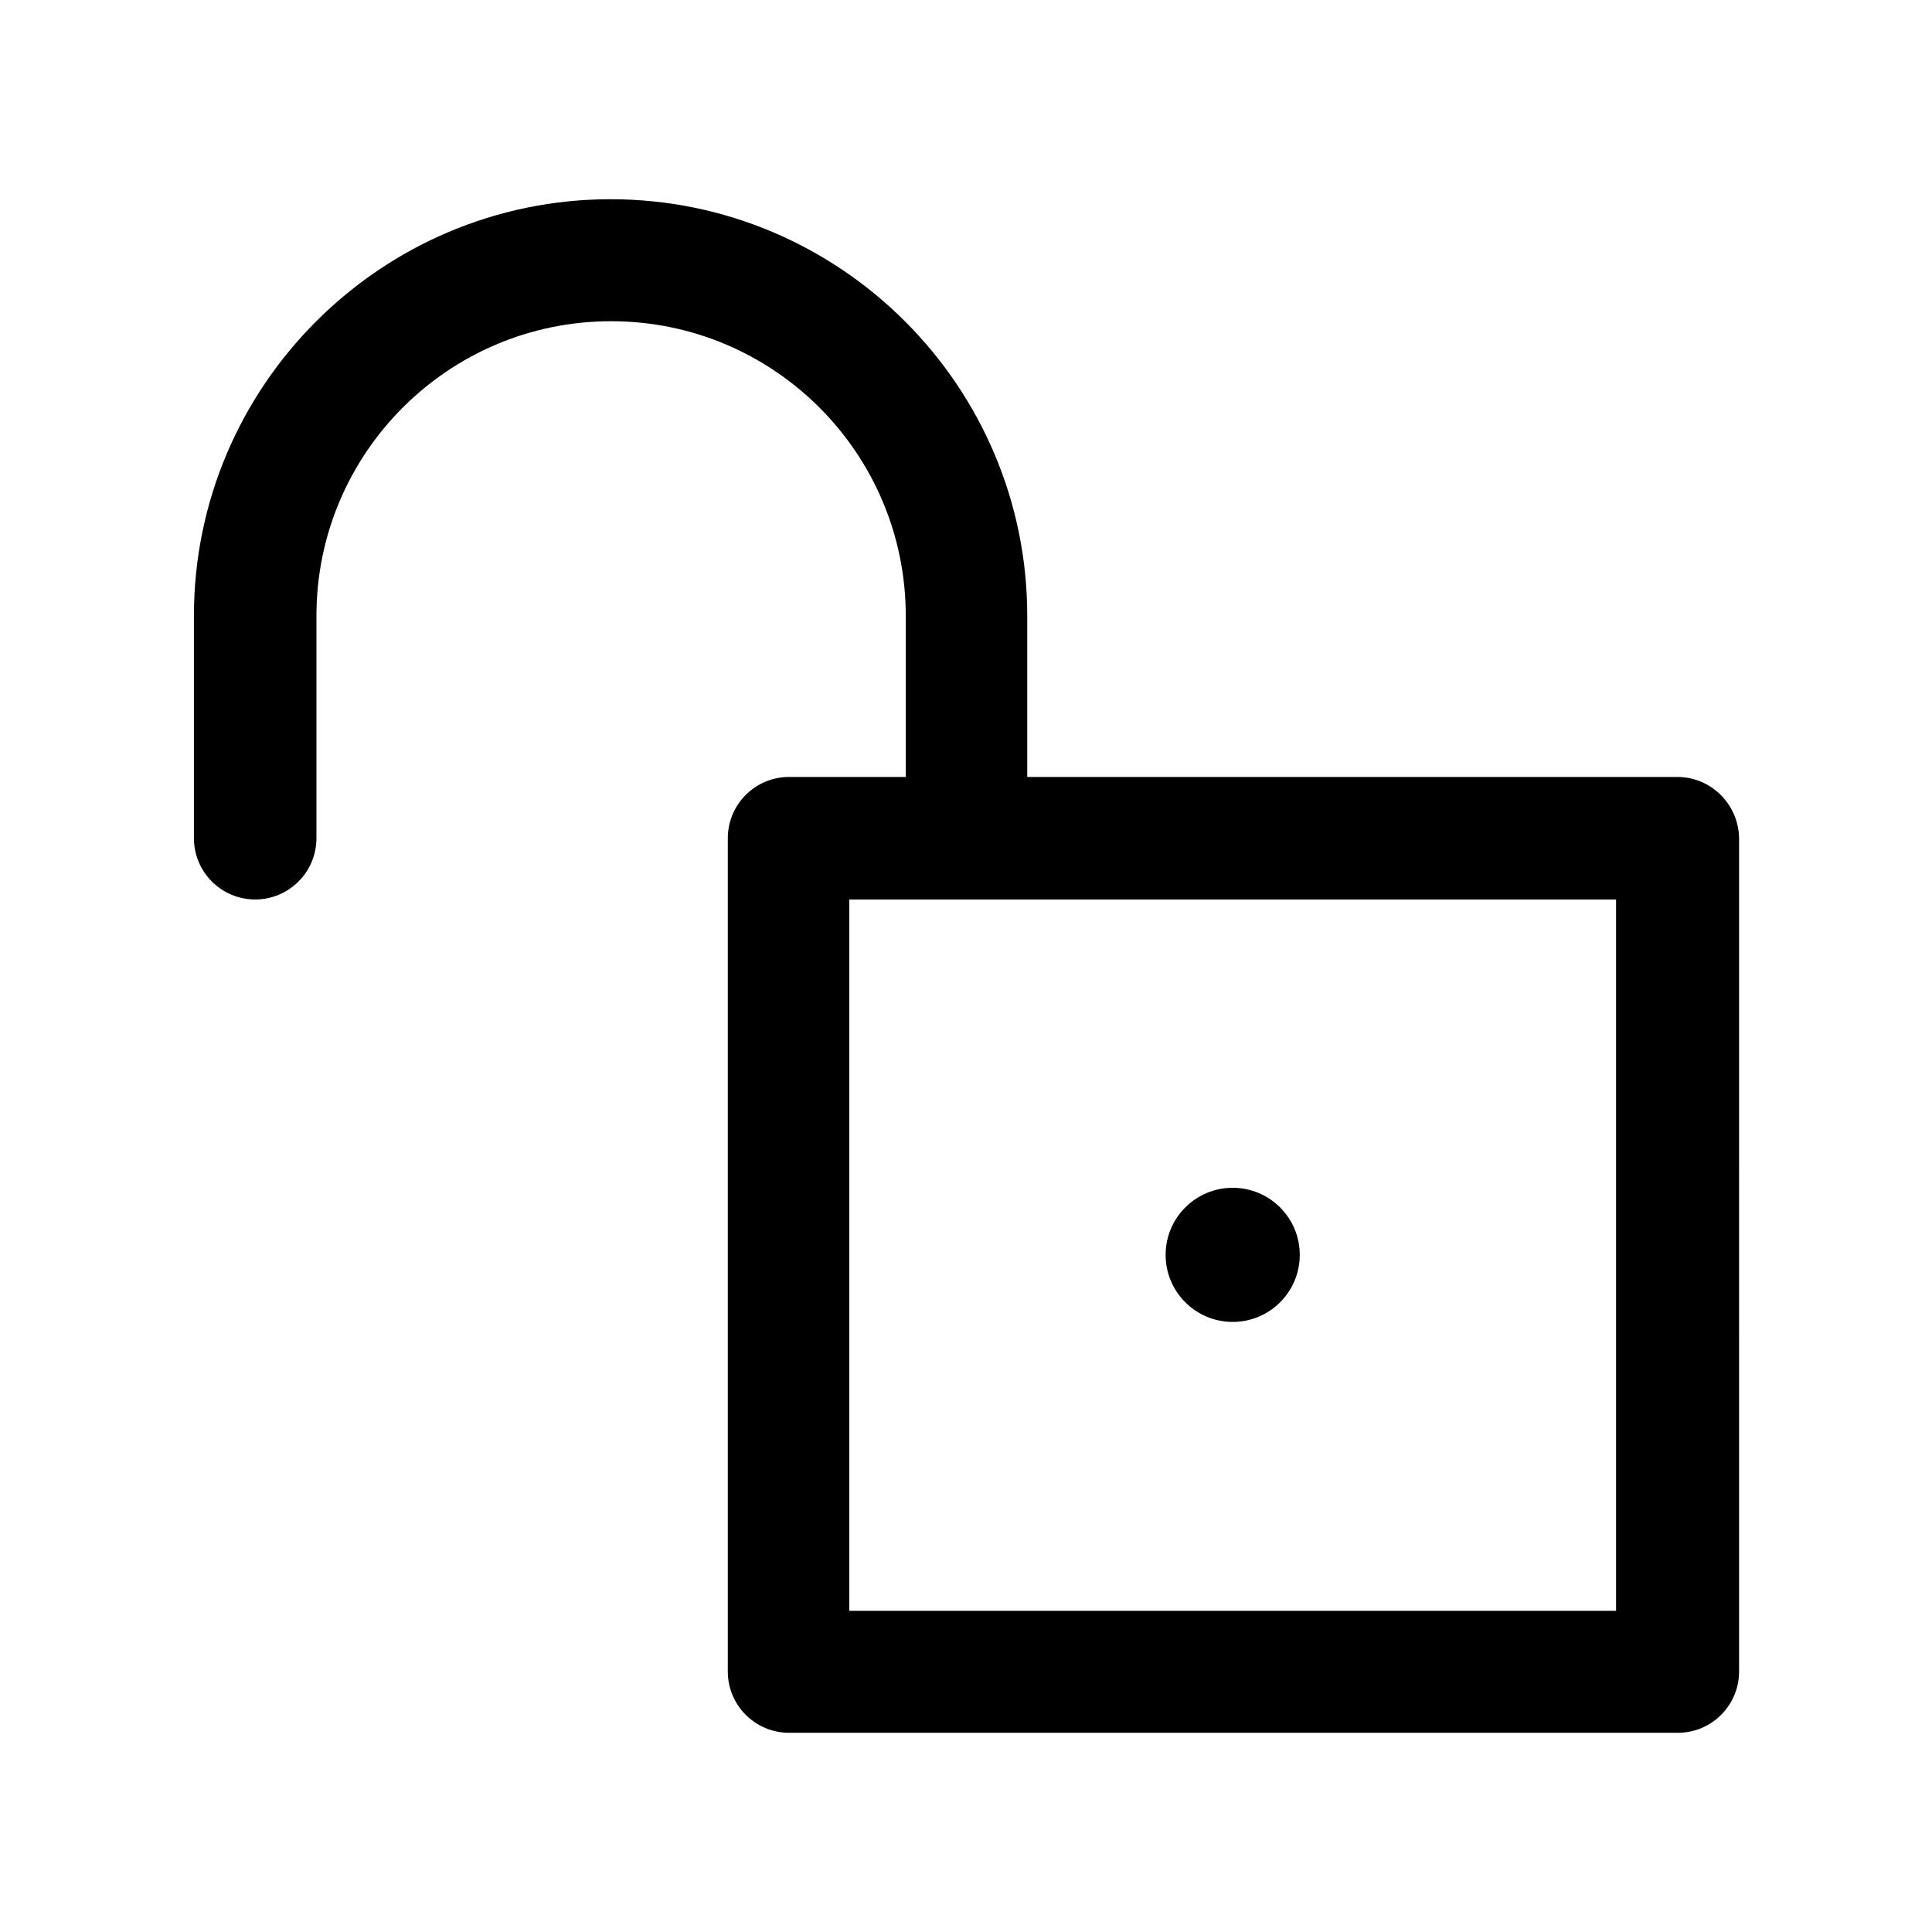
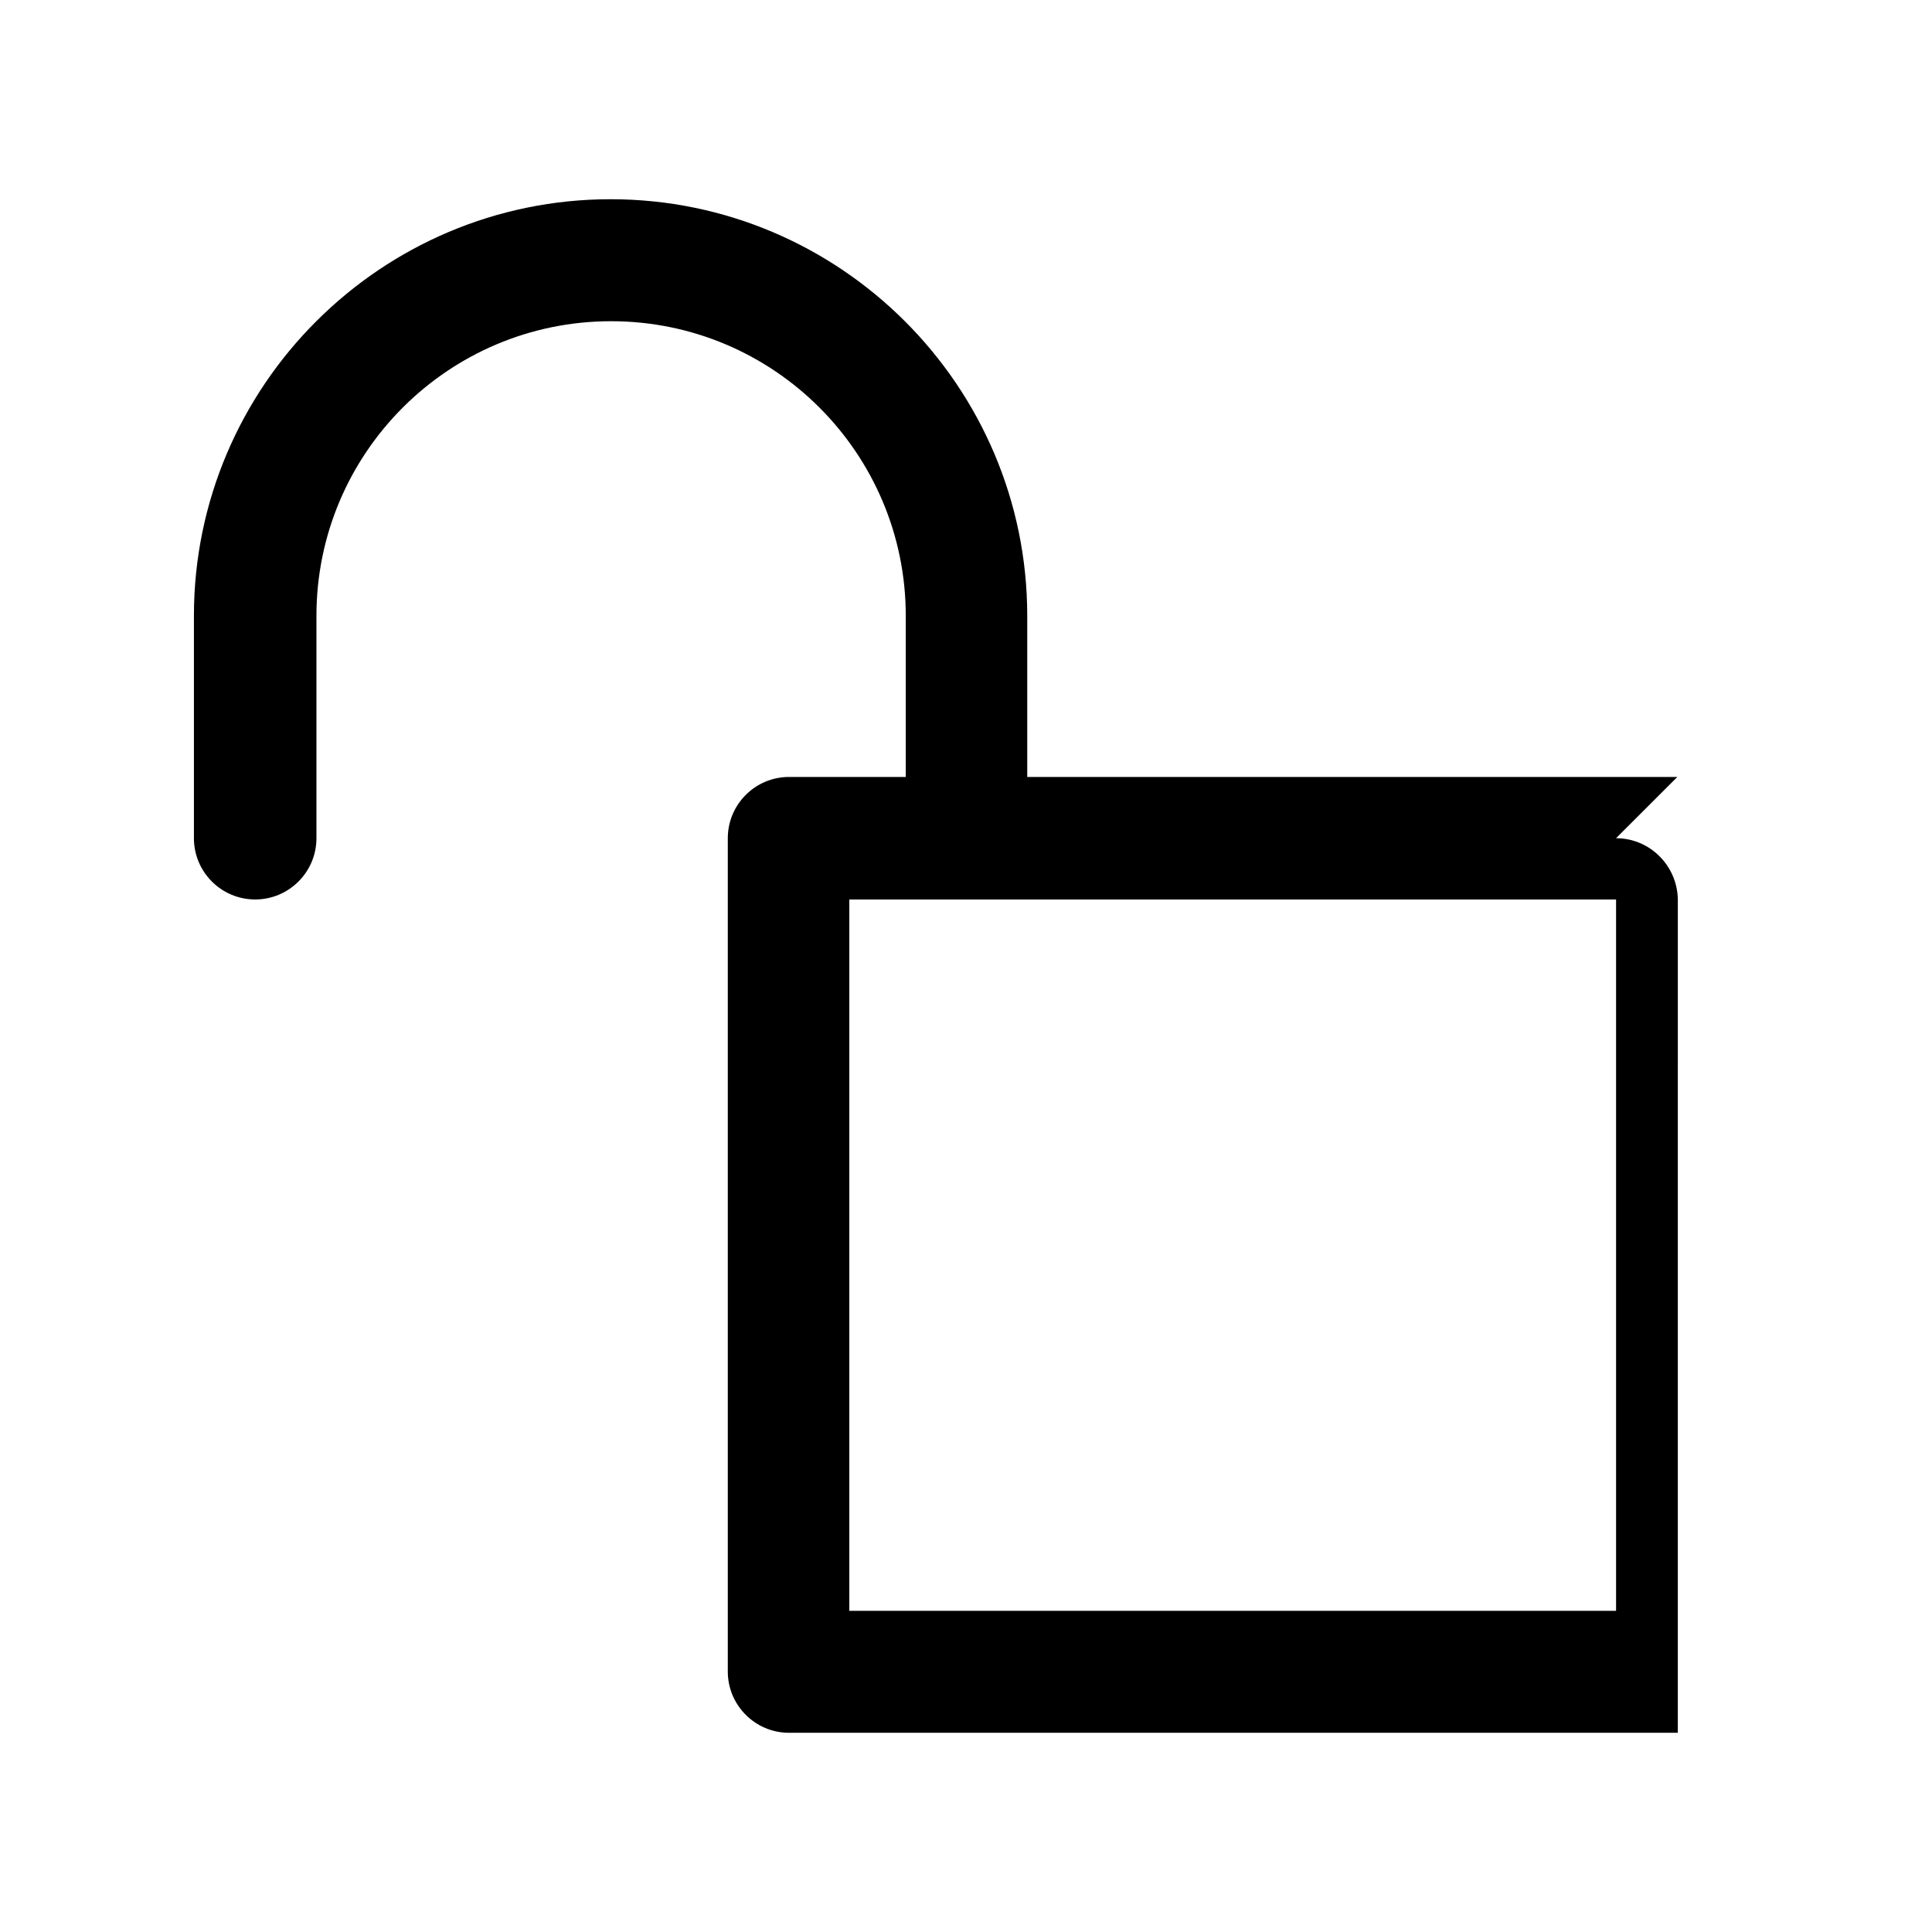
<svg xmlns="http://www.w3.org/2000/svg" fill="#000000" width="800px" height="800px" version="1.1" viewBox="144 144 512 512">
  <g>
-     <path d="m588.51 349.9h-172.28v-42.684c0-60.879-49.543-110.42-110.42-110.42-60.879 0-110.42 49.543-110.42 110.42v58.918c0 8.957 7.277 16.234 16.234 16.234 8.957 0 16.234-7.277 16.234-16.234v-58.918c0-43.105 34.988-78.09 78.09-78.09 43.105 0 78.09 34.988 78.09 78.09v42.684h-30.93c-8.957 0-16.234 7.277-16.234 16.234v220.84c0 8.957 7.277 16.234 16.234 16.234h235.53c8.957 0 16.234-7.277 16.234-16.234l0.004-220.84c-0.141-8.957-7.418-16.234-16.375-16.234zm-16.234 220.98h-203.2v-188.51h203.2z" />
-     <path d="m488.45 476.55c0 9.816-7.957 17.773-17.773 17.773s-17.773-7.957-17.773-17.773c0-9.816 7.957-17.773 17.773-17.773s17.773 7.957 17.773 17.773" />
+     <path d="m588.51 349.9h-172.28v-42.684c0-60.879-49.543-110.42-110.42-110.42-60.879 0-110.42 49.543-110.42 110.42v58.918c0 8.957 7.277 16.234 16.234 16.234 8.957 0 16.234-7.277 16.234-16.234v-58.918c0-43.105 34.988-78.09 78.09-78.09 43.105 0 78.09 34.988 78.09 78.09v42.684h-30.93c-8.957 0-16.234 7.277-16.234 16.234v220.84c0 8.957 7.277 16.234 16.234 16.234h235.53l0.004-220.84c-0.141-8.957-7.418-16.234-16.375-16.234zm-16.234 220.98h-203.2v-188.51h203.2z" />
  </g>
</svg>